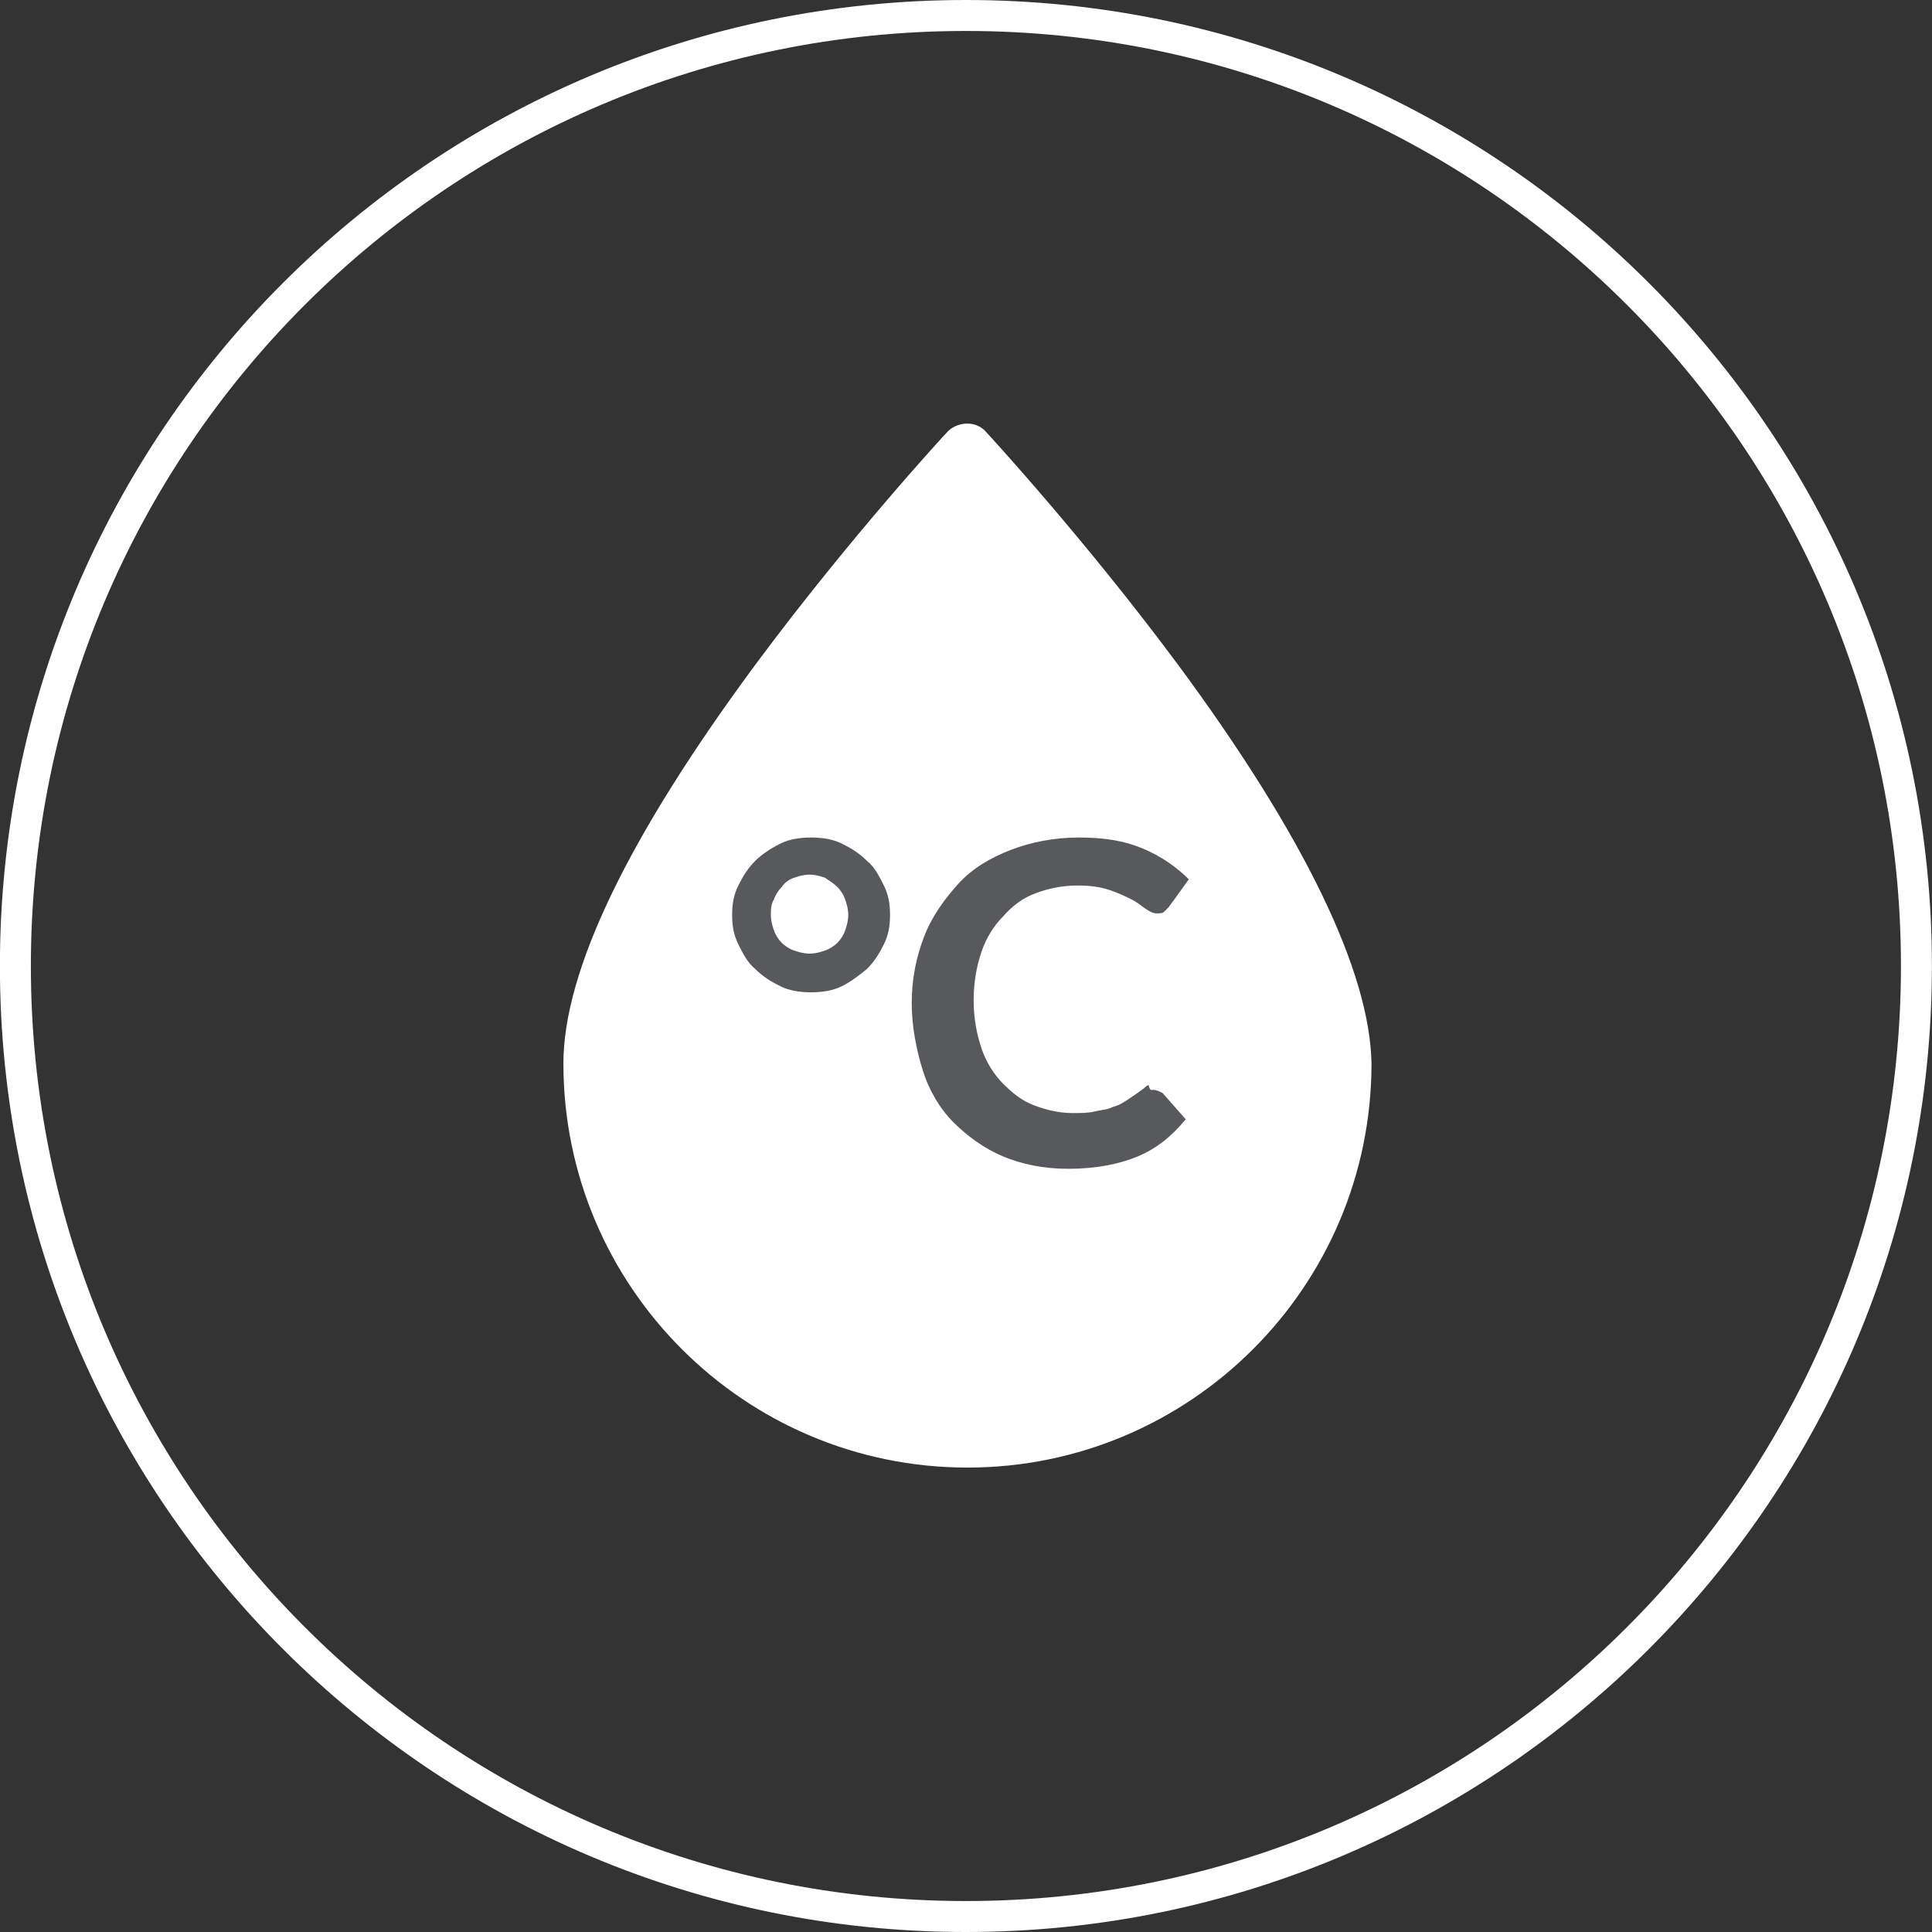
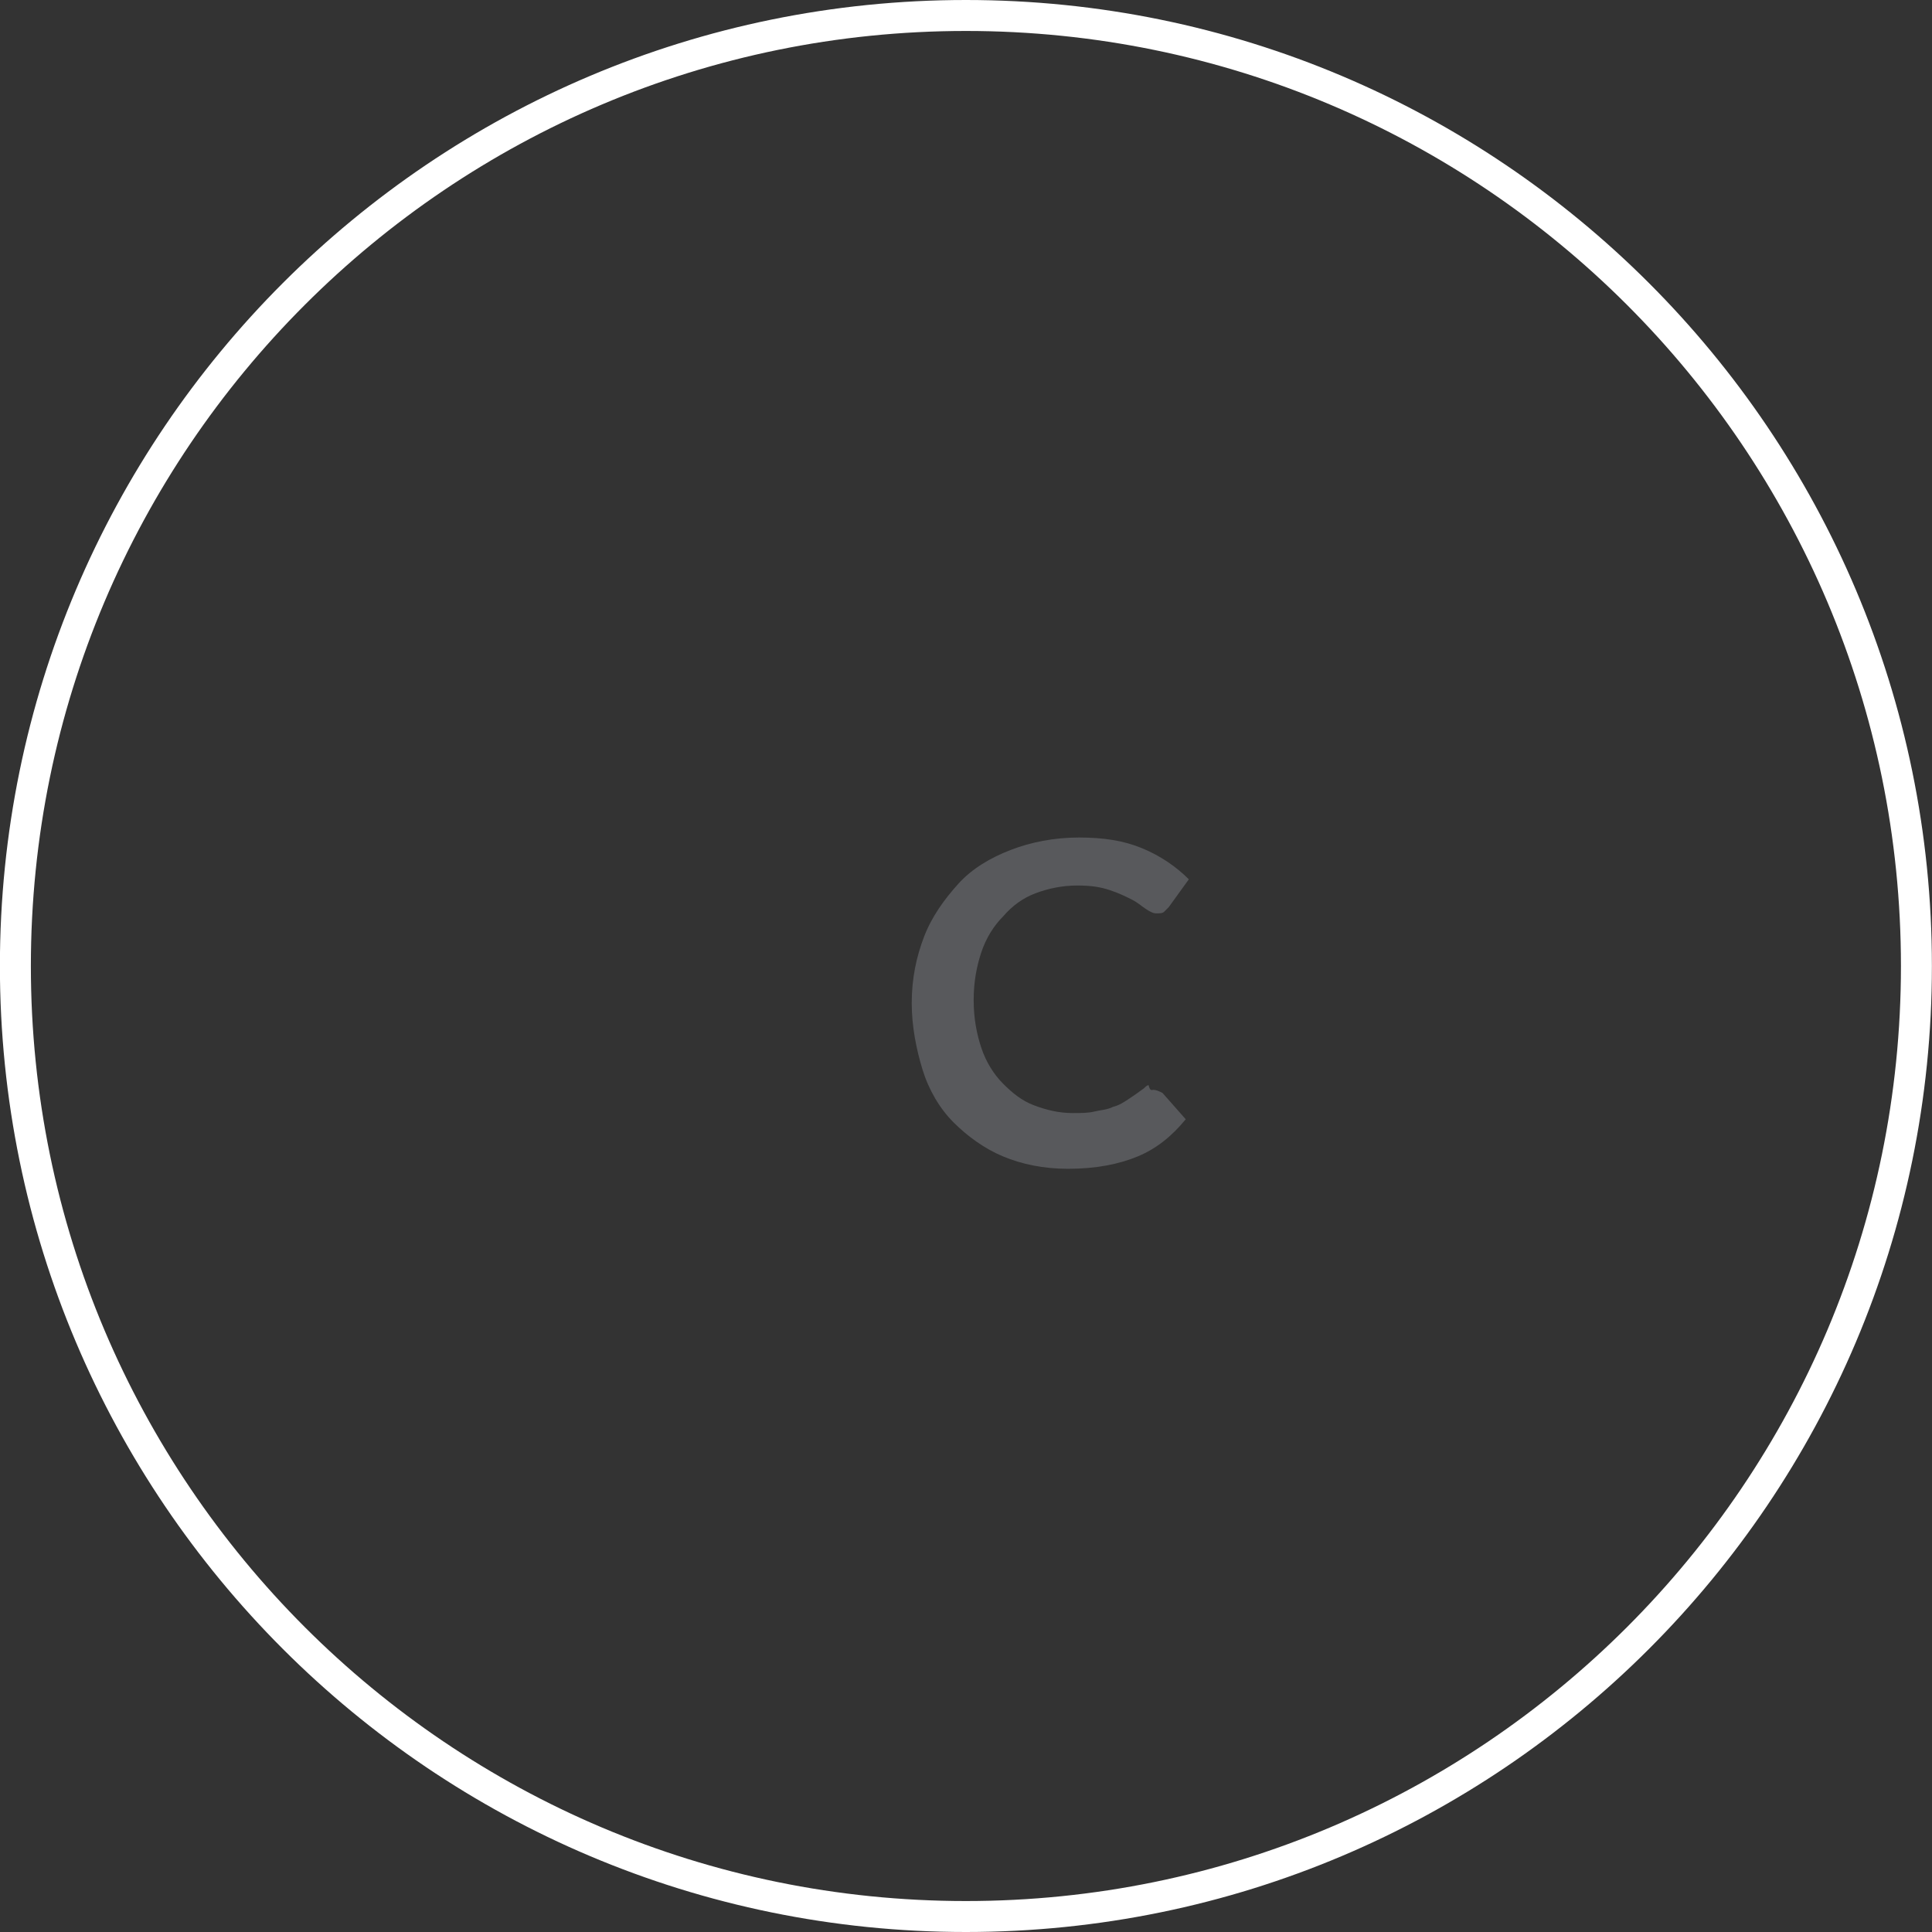
<svg xmlns="http://www.w3.org/2000/svg" version="1.1" id="Lager_1" x="0px" y="0px" viewBox="0 0 124.8 124.8" style="enable-background:new 0 0 124.8 124.8;" xml:space="preserve">
  <rect x="0" y="0" width="124.8" height="124.8" fill="#333333" stroke="none" />
  <style type="text/css">
	.st0{fill:none;stroke:#FFFFFF;stroke-width:2;stroke-miterlimit:10;}
	.st1{fill:#FFFFFF;}
	.st2{enable-background:new    ;}
	.st3{fill:#58595C;}
</style>
  <g id="Group_991" transform="translate(-15160.806 19163)">
    <path id="Path_953" class="st0" d="M15284.6-19100.6c0,33.9-27.5,61.4-61.4,61.4c-33.9,0-61.4-27.5-61.4-61.4   c0-33.9,27.5-61.4,61.4-61.4c0,0,0,0,0,0C15257.1-19162,15284.6-19134.5,15284.6-19100.6   C15284.6-19100.6,15284.6-19100.6,15284.6-19100.6z" />
-     <path id="Path_958" class="st1" d="M15236.8-19120.2c-6.1-8.2-12.3-14.9-12.3-14.9c-0.6-0.7-1.7-0.7-2.4-0.1c0,0-0.1,0.1-0.1,0.1   c-0.1,0.1-6.2,6.7-12.3,14.9c-8.3,11.2-12.5,19.9-12.5,25.9c0,14.4,11.7,26.1,26.1,26.1c14.4,0,26.1-11.7,26.1-26.1c0,0,0,0,0,0   C15249.3-19100.2,15245.1-19109,15236.8-19120.2" />
    <g class="st2">
-       <path class="st3" d="M15208.1-19103.9c0-0.7,0.1-1.3,0.4-1.9c0.3-0.6,0.6-1.1,1.1-1.6c0.4-0.4,1-0.8,1.6-1.1    c0.6-0.3,1.3-0.4,2-0.4c0.7,0,1.4,0.1,2,0.4c0.6,0.3,1.1,0.6,1.6,1.1c0.5,0.4,0.8,1,1.1,1.6c0.3,0.6,0.4,1.2,0.4,1.9    c0,0.7-0.1,1.3-0.4,1.9s-0.6,1.1-1.1,1.6c-0.5,0.4-1,0.8-1.6,1.1c-0.6,0.3-1.3,0.4-2,0.4c-0.7,0-1.4-0.1-2-0.4    c-0.6-0.3-1.1-0.6-1.6-1.1c-0.5-0.4-0.8-1-1.1-1.6C15208.2-19102.6,15208.1-19103.2,15208.1-19103.9z M15210.6-19103.9    c0,0.4,0.1,0.7,0.2,1c0.1,0.3,0.3,0.6,0.5,0.8c0.2,0.2,0.5,0.4,0.8,0.5c0.3,0.1,0.6,0.2,1,0.2s0.7-0.1,1-0.2    c0.3-0.1,0.6-0.3,0.8-0.5c0.2-0.2,0.4-0.5,0.5-0.8c0.1-0.3,0.2-0.6,0.2-1c0-0.4-0.1-0.7-0.2-1c-0.1-0.3-0.3-0.6-0.5-0.8    c-0.2-0.2-0.5-0.4-0.8-0.6c-0.3-0.1-0.6-0.2-1-0.2s-0.7,0.1-1,0.2c-0.3,0.1-0.6,0.3-0.8,0.6c-0.2,0.2-0.4,0.5-0.5,0.8    C15210.6-19104.6,15210.6-19104.2,15210.6-19103.9z" />
-     </g>
+       </g>
    <g class="st2">
      <path class="st3" d="M15235.3-19092.6c0.2,0,0.4,0.1,0.6,0.2l1.5,1.7c-0.9,1.1-1.9,1.9-3.1,2.4s-2.7,0.8-4.5,0.8    c-1.6,0-3-0.3-4.2-0.8s-2.3-1.3-3.2-2.2c-0.9-0.9-1.6-2.1-2-3.4s-0.7-2.8-0.7-4.3c0-1.6,0.3-3,0.8-4.3c0.5-1.3,1.3-2.4,2.2-3.4    s2.1-1.7,3.4-2.2c1.3-0.5,2.8-0.8,4.4-0.8c1.6,0,2.9,0.2,4.1,0.7c1.2,0.5,2.2,1.2,3,2l-1.3,1.8c-0.1,0.1-0.2,0.2-0.3,0.3    c-0.1,0.1-0.3,0.1-0.5,0.1c-0.2,0-0.4-0.1-0.7-0.3s-0.5-0.4-0.9-0.6s-0.8-0.4-1.4-0.6s-1.2-0.3-2.1-0.3c-1,0-1.9,0.2-2.7,0.5    c-0.8,0.3-1.5,0.8-2.1,1.5c-0.6,0.6-1.1,1.4-1.4,2.3c-0.3,0.9-0.5,1.9-0.5,3.1c0,1.2,0.2,2.2,0.5,3.1c0.3,0.9,0.8,1.7,1.4,2.3    c0.6,0.6,1.2,1.1,2,1.4c0.8,0.3,1.6,0.5,2.5,0.5c0.5,0,1,0,1.4-0.1c0.4-0.1,0.8-0.1,1.2-0.3c0.4-0.1,0.7-0.3,1-0.5    c0.3-0.2,0.6-0.4,1-0.7c0.1-0.1,0.2-0.2,0.3-0.2C15235.1-19092.5,15235.2-19092.6,15235.3-19092.6z" />
    </g>
  </g>
</svg>